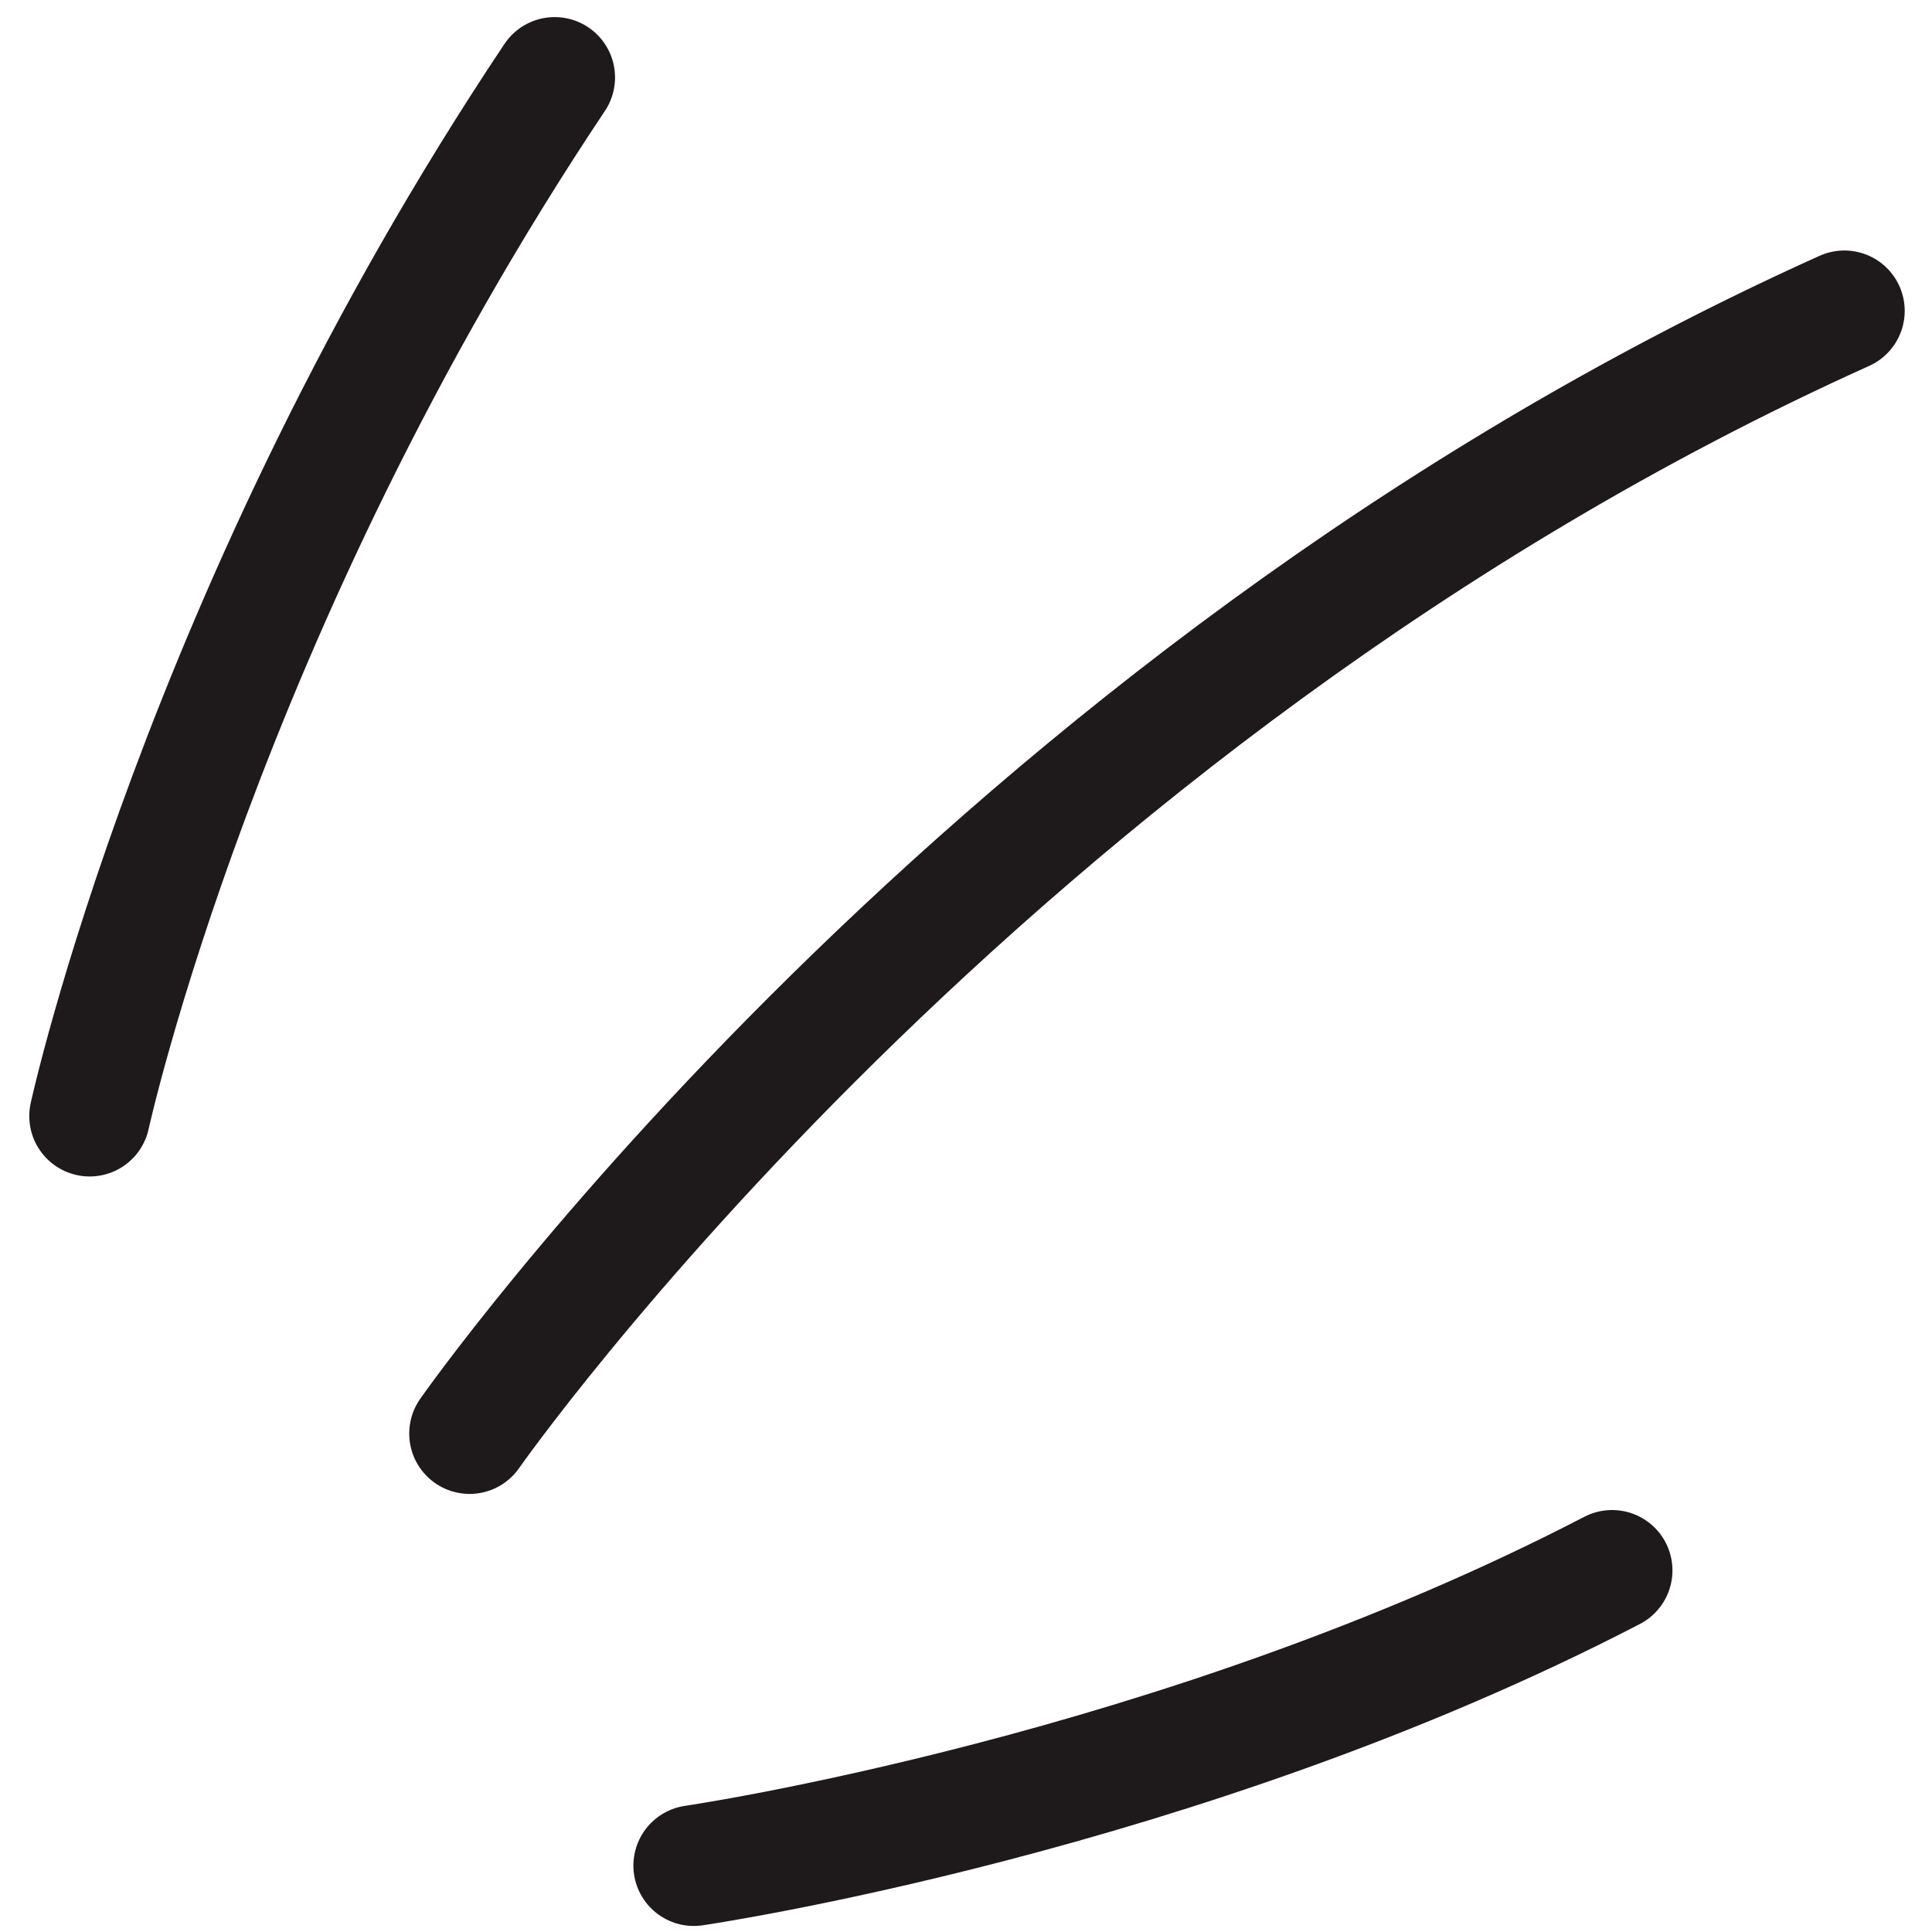
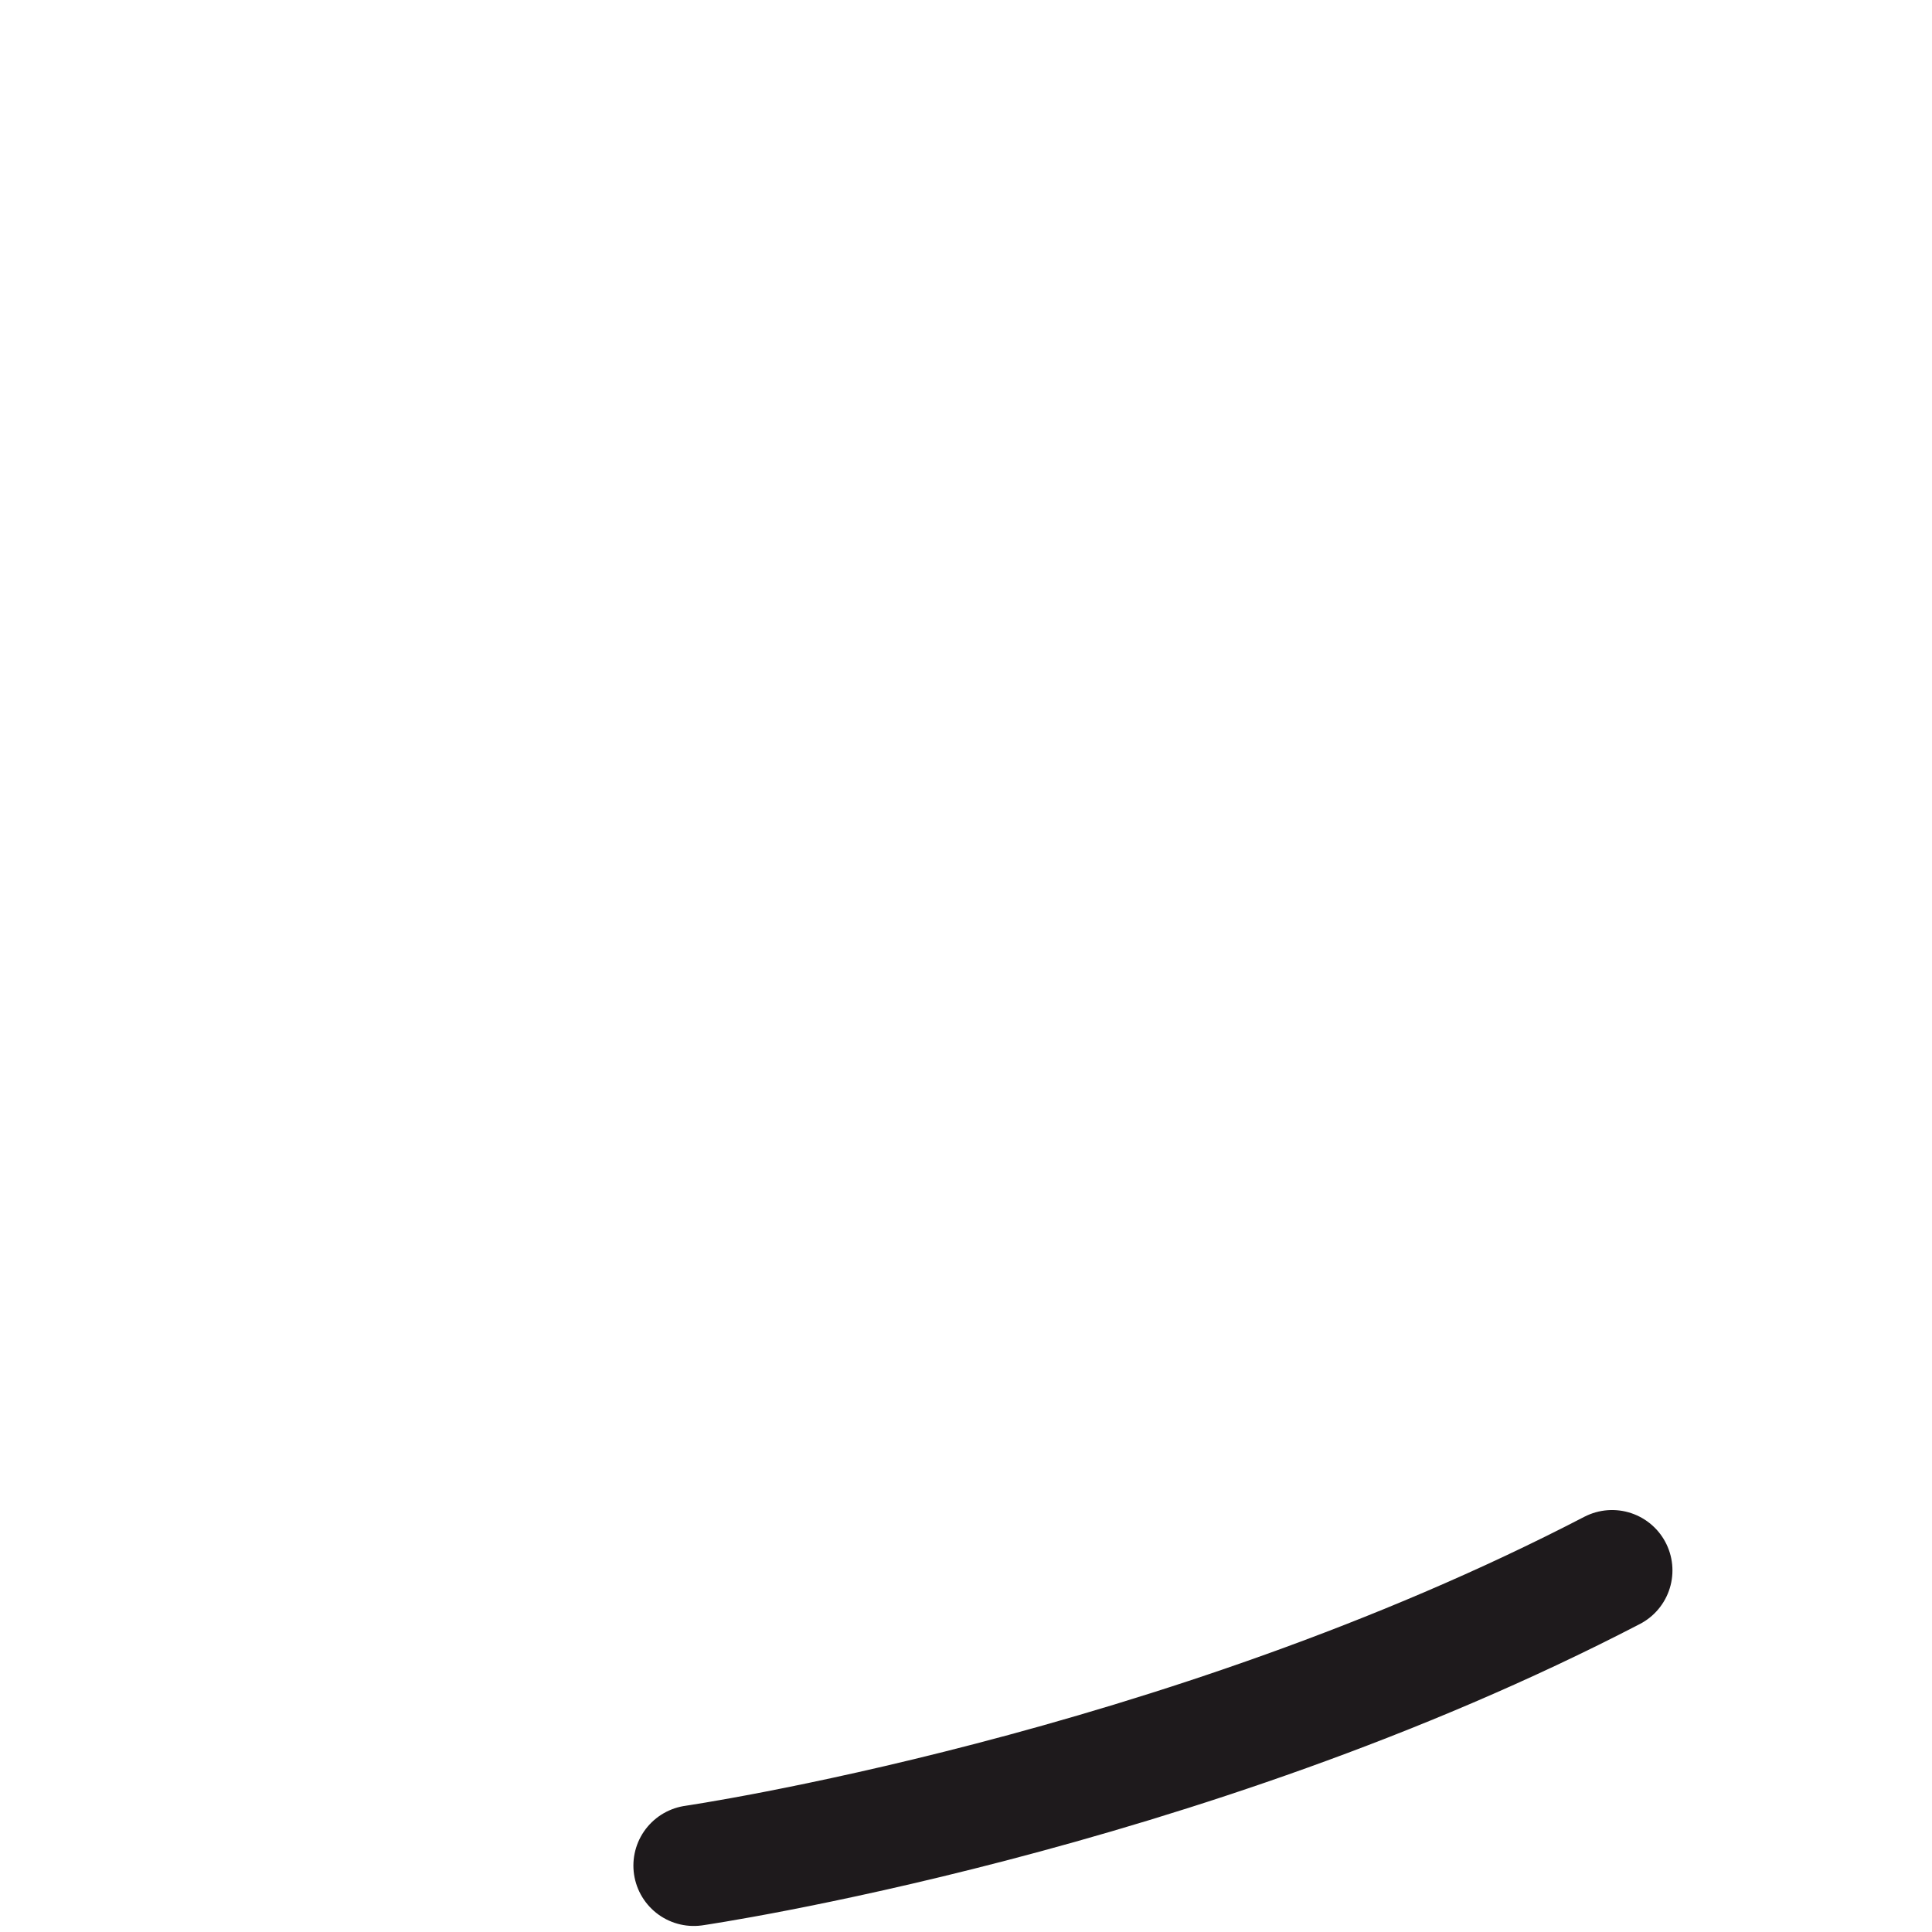
<svg xmlns="http://www.w3.org/2000/svg" width="32" height="32" viewBox="0 0 32 32" fill="none">
  <path d="M26.701 26.011C19.546 29.725 11.491 30.9 11.491 30.9" stroke="#1E1A1C" stroke-width="2" stroke-linecap="round" />
-   <path d="M30.548 5.149C16.276 11.578 7.778 23.744 7.778 23.744M9.187 1.283C3.327 10.053 1.485 18.486 1.485 18.486" stroke="#1E1A1C" stroke-width="2" stroke-linecap="round" />
</svg>